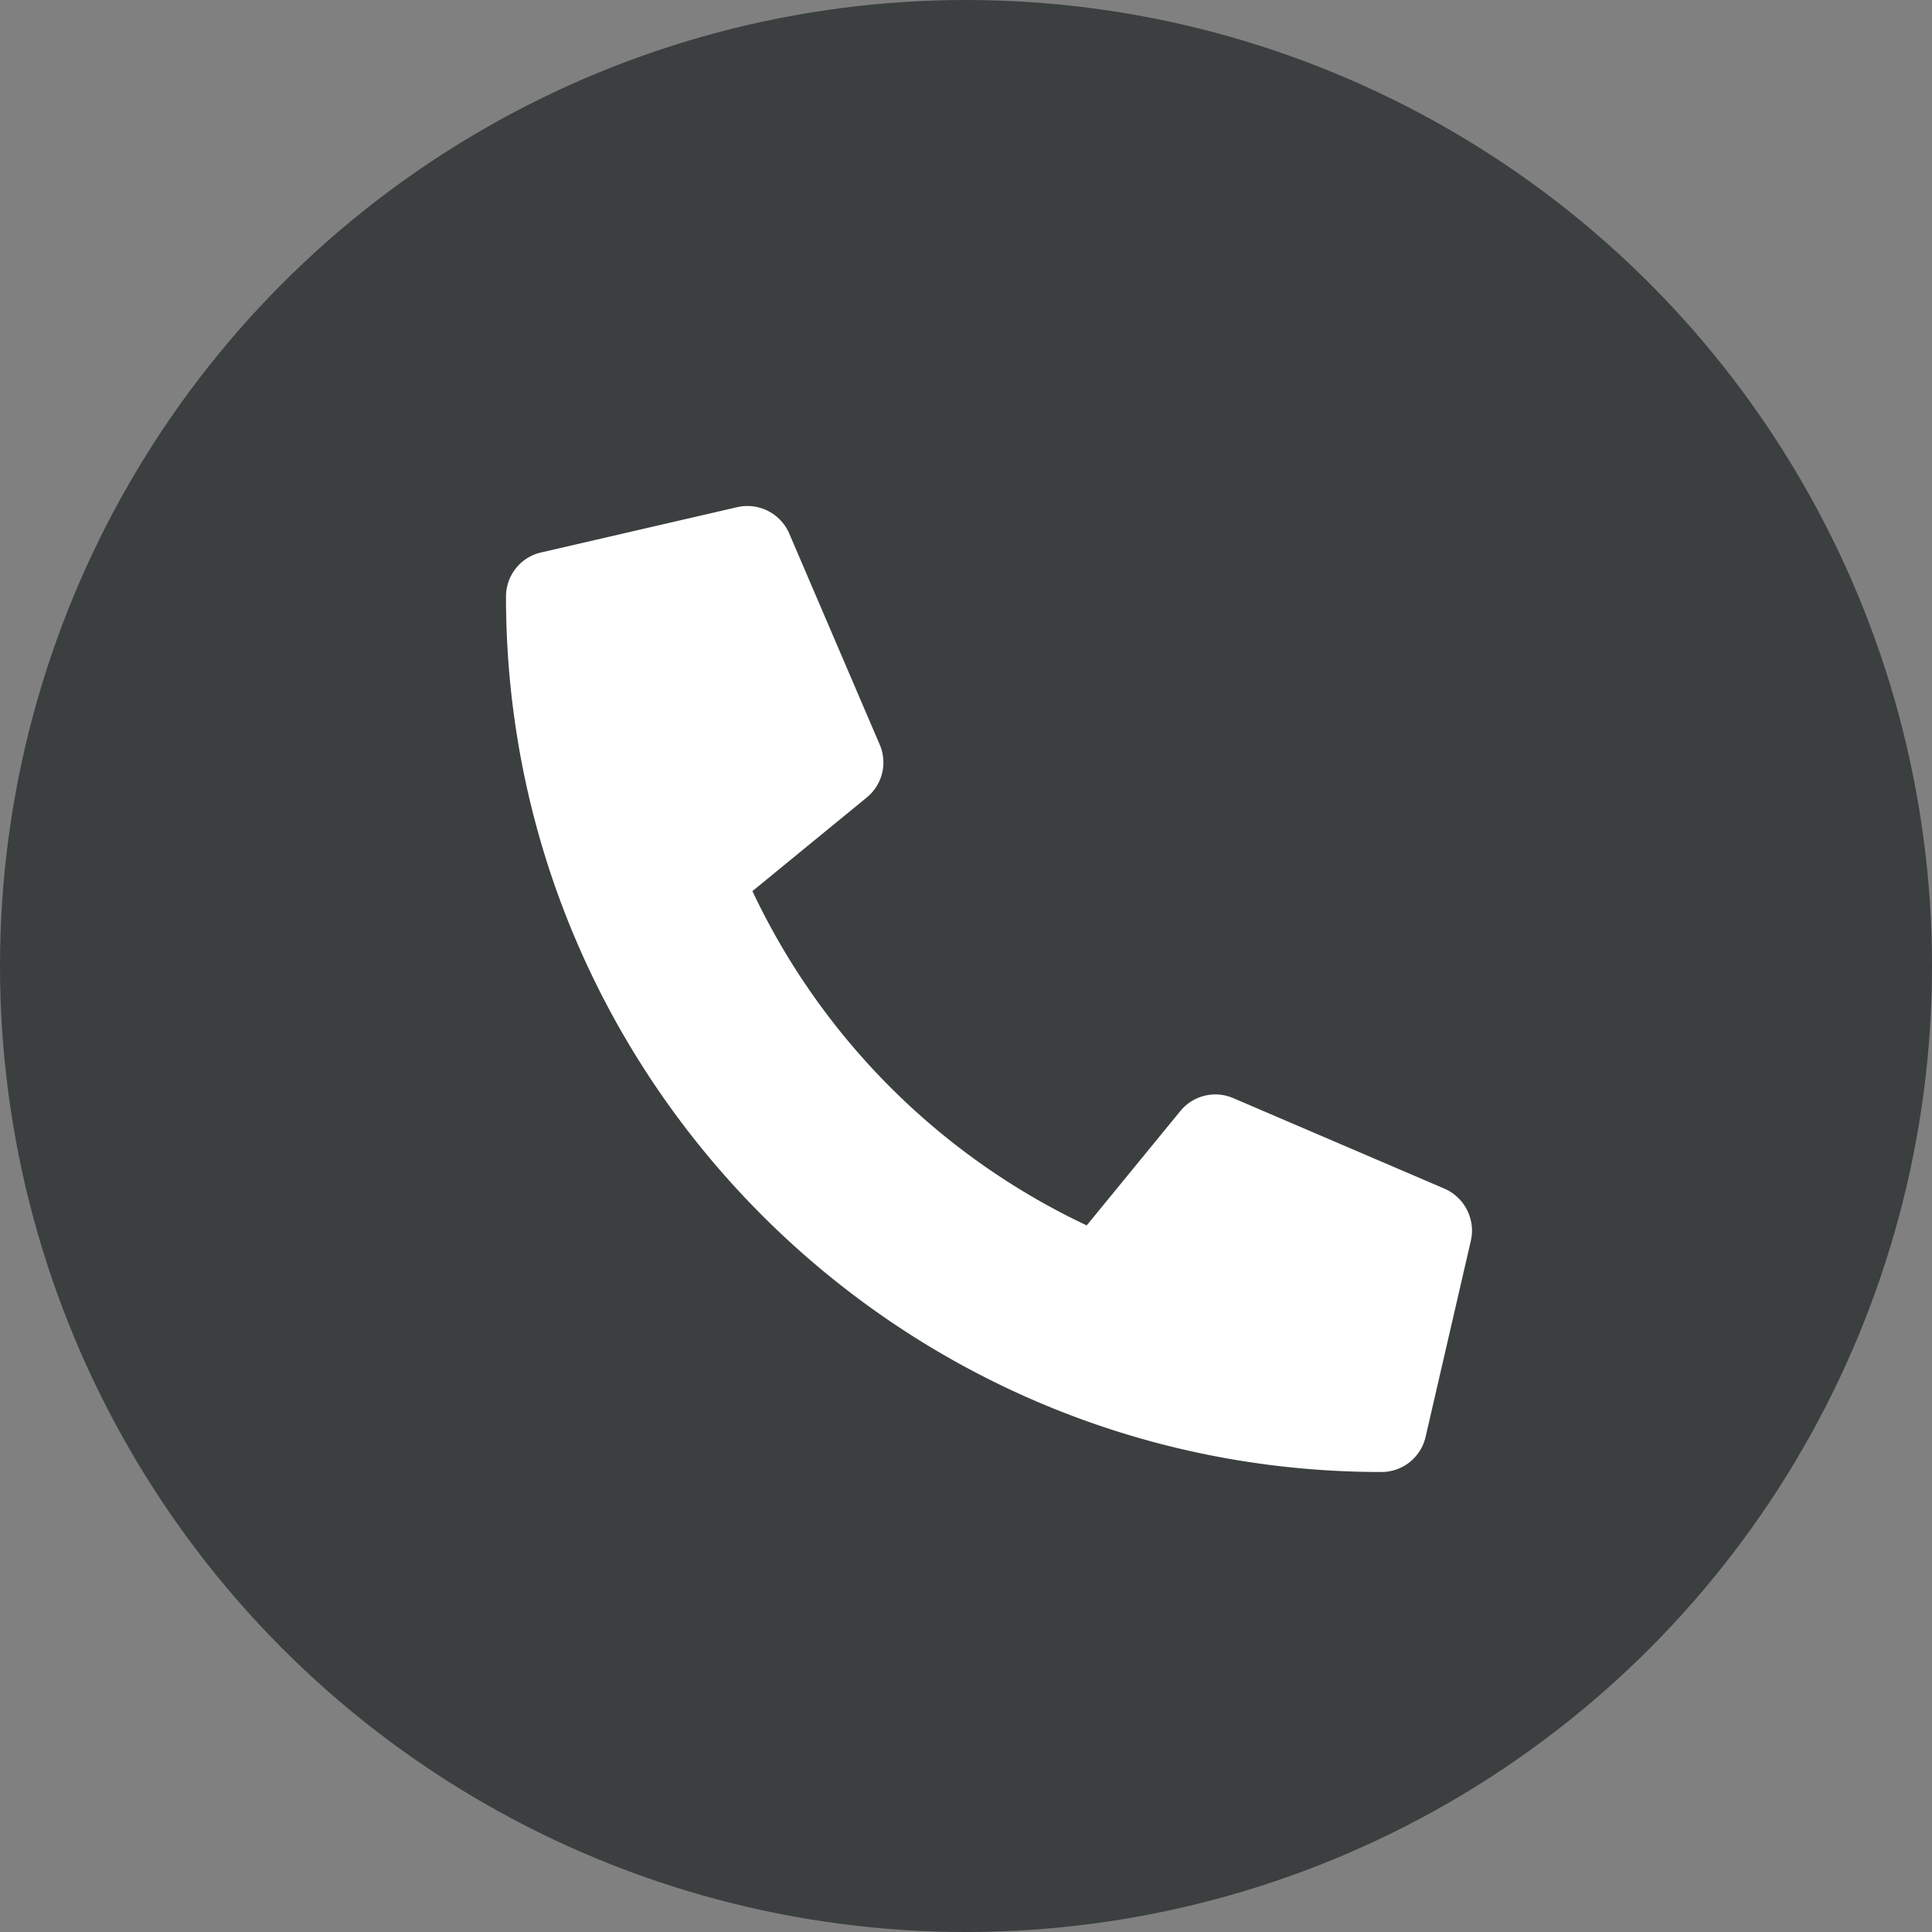
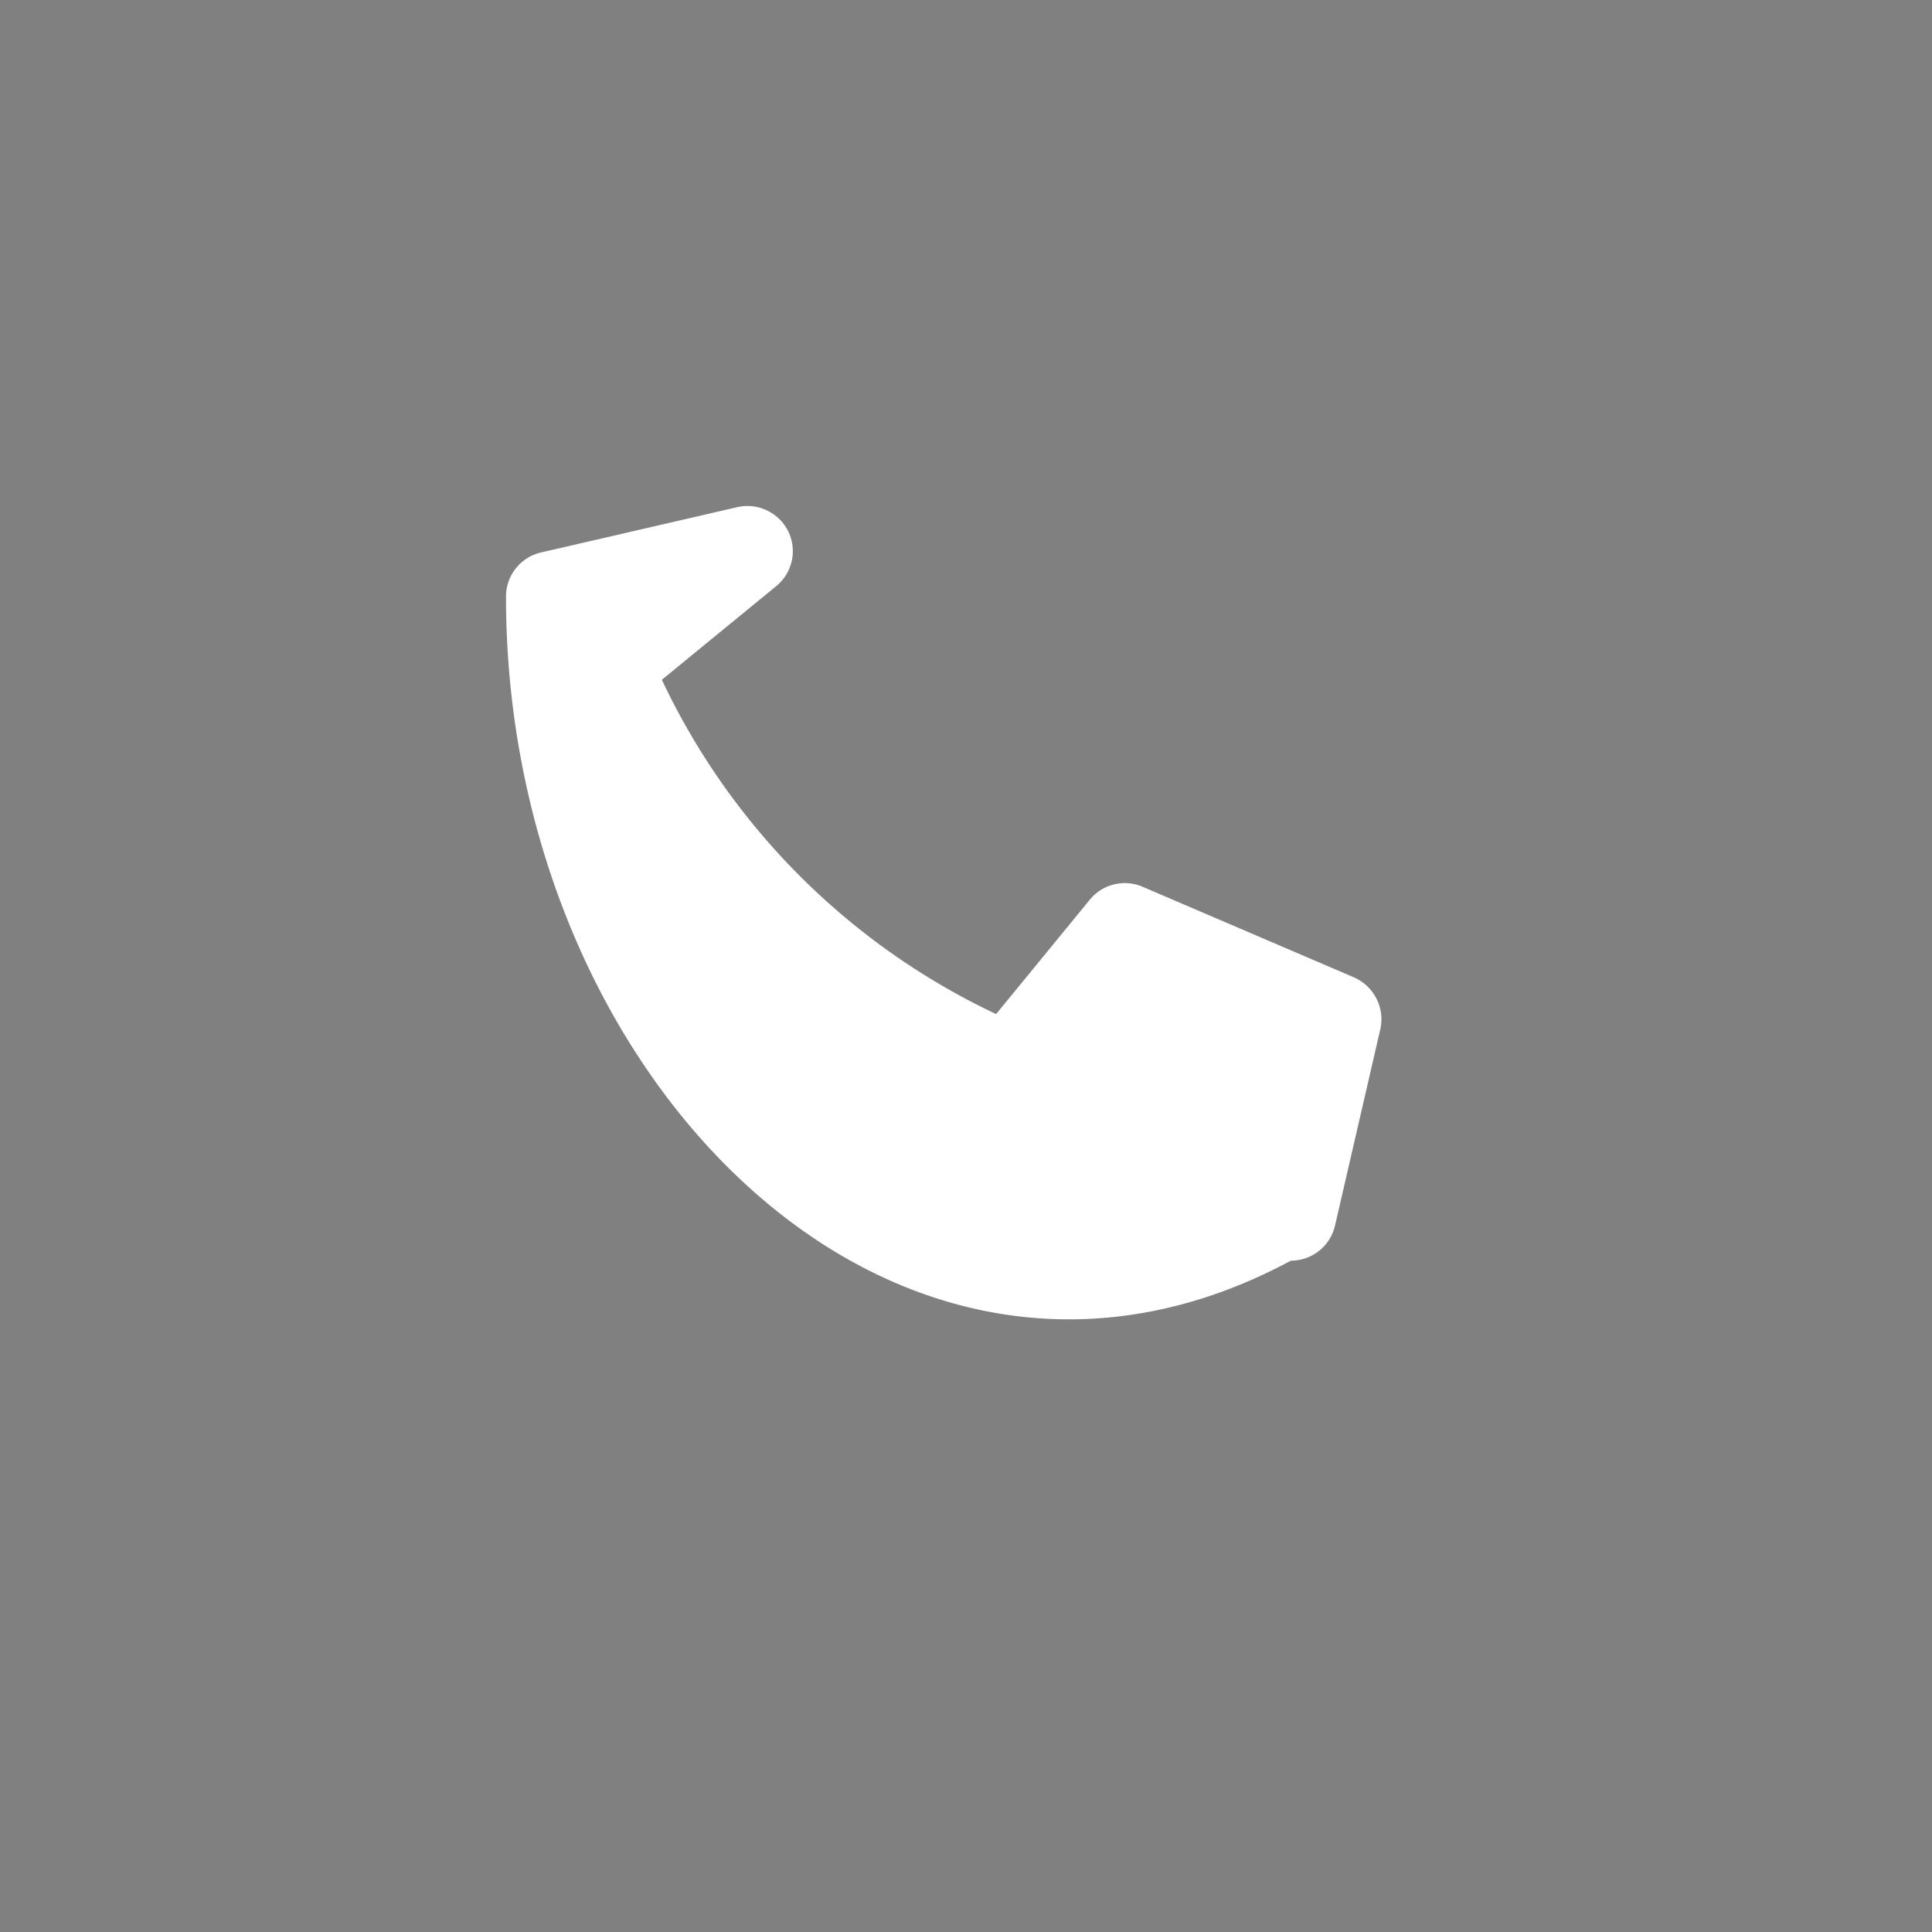
<svg xmlns="http://www.w3.org/2000/svg" width="42" height="42">
  <rect width="100%" height="100%" fill="#808080" stroke="none" />
  <g fill="none" fill-rule="evenodd">
-     <circle fill="#3B3F40" cx="21" cy="21" r="21" />
-     <path d="M11.763 12.01l4.265-.985a.99.99 0 011.128.57l1.969 4.594a.982.982 0 01-.283 1.148l-2.485 2.035a15.2 15.2 0 007.267 7.267l2.035-2.485a.983.983 0 011.148-.283l4.594 1.969c.439.192.68.668.574 1.132l-.984 4.265a.984.984 0 01-.96.763C19.527 32 11 23.49 11 12.97c0-.46.316-.858.763-.96z" fill="#FFF" fill-rule="nonzero" />
+     <path d="M11.763 12.01l4.265-.985a.99.99 0 011.128.57a.982.982 0 01-.283 1.148l-2.485 2.035a15.2 15.2 0 007.267 7.267l2.035-2.485a.983.983 0 011.148-.283l4.594 1.969c.439.192.68.668.574 1.132l-.984 4.265a.984.984 0 01-.96.763C19.527 32 11 23.49 11 12.97c0-.46.316-.858.763-.96z" fill="#FFF" fill-rule="nonzero" />
  </g>
</svg>